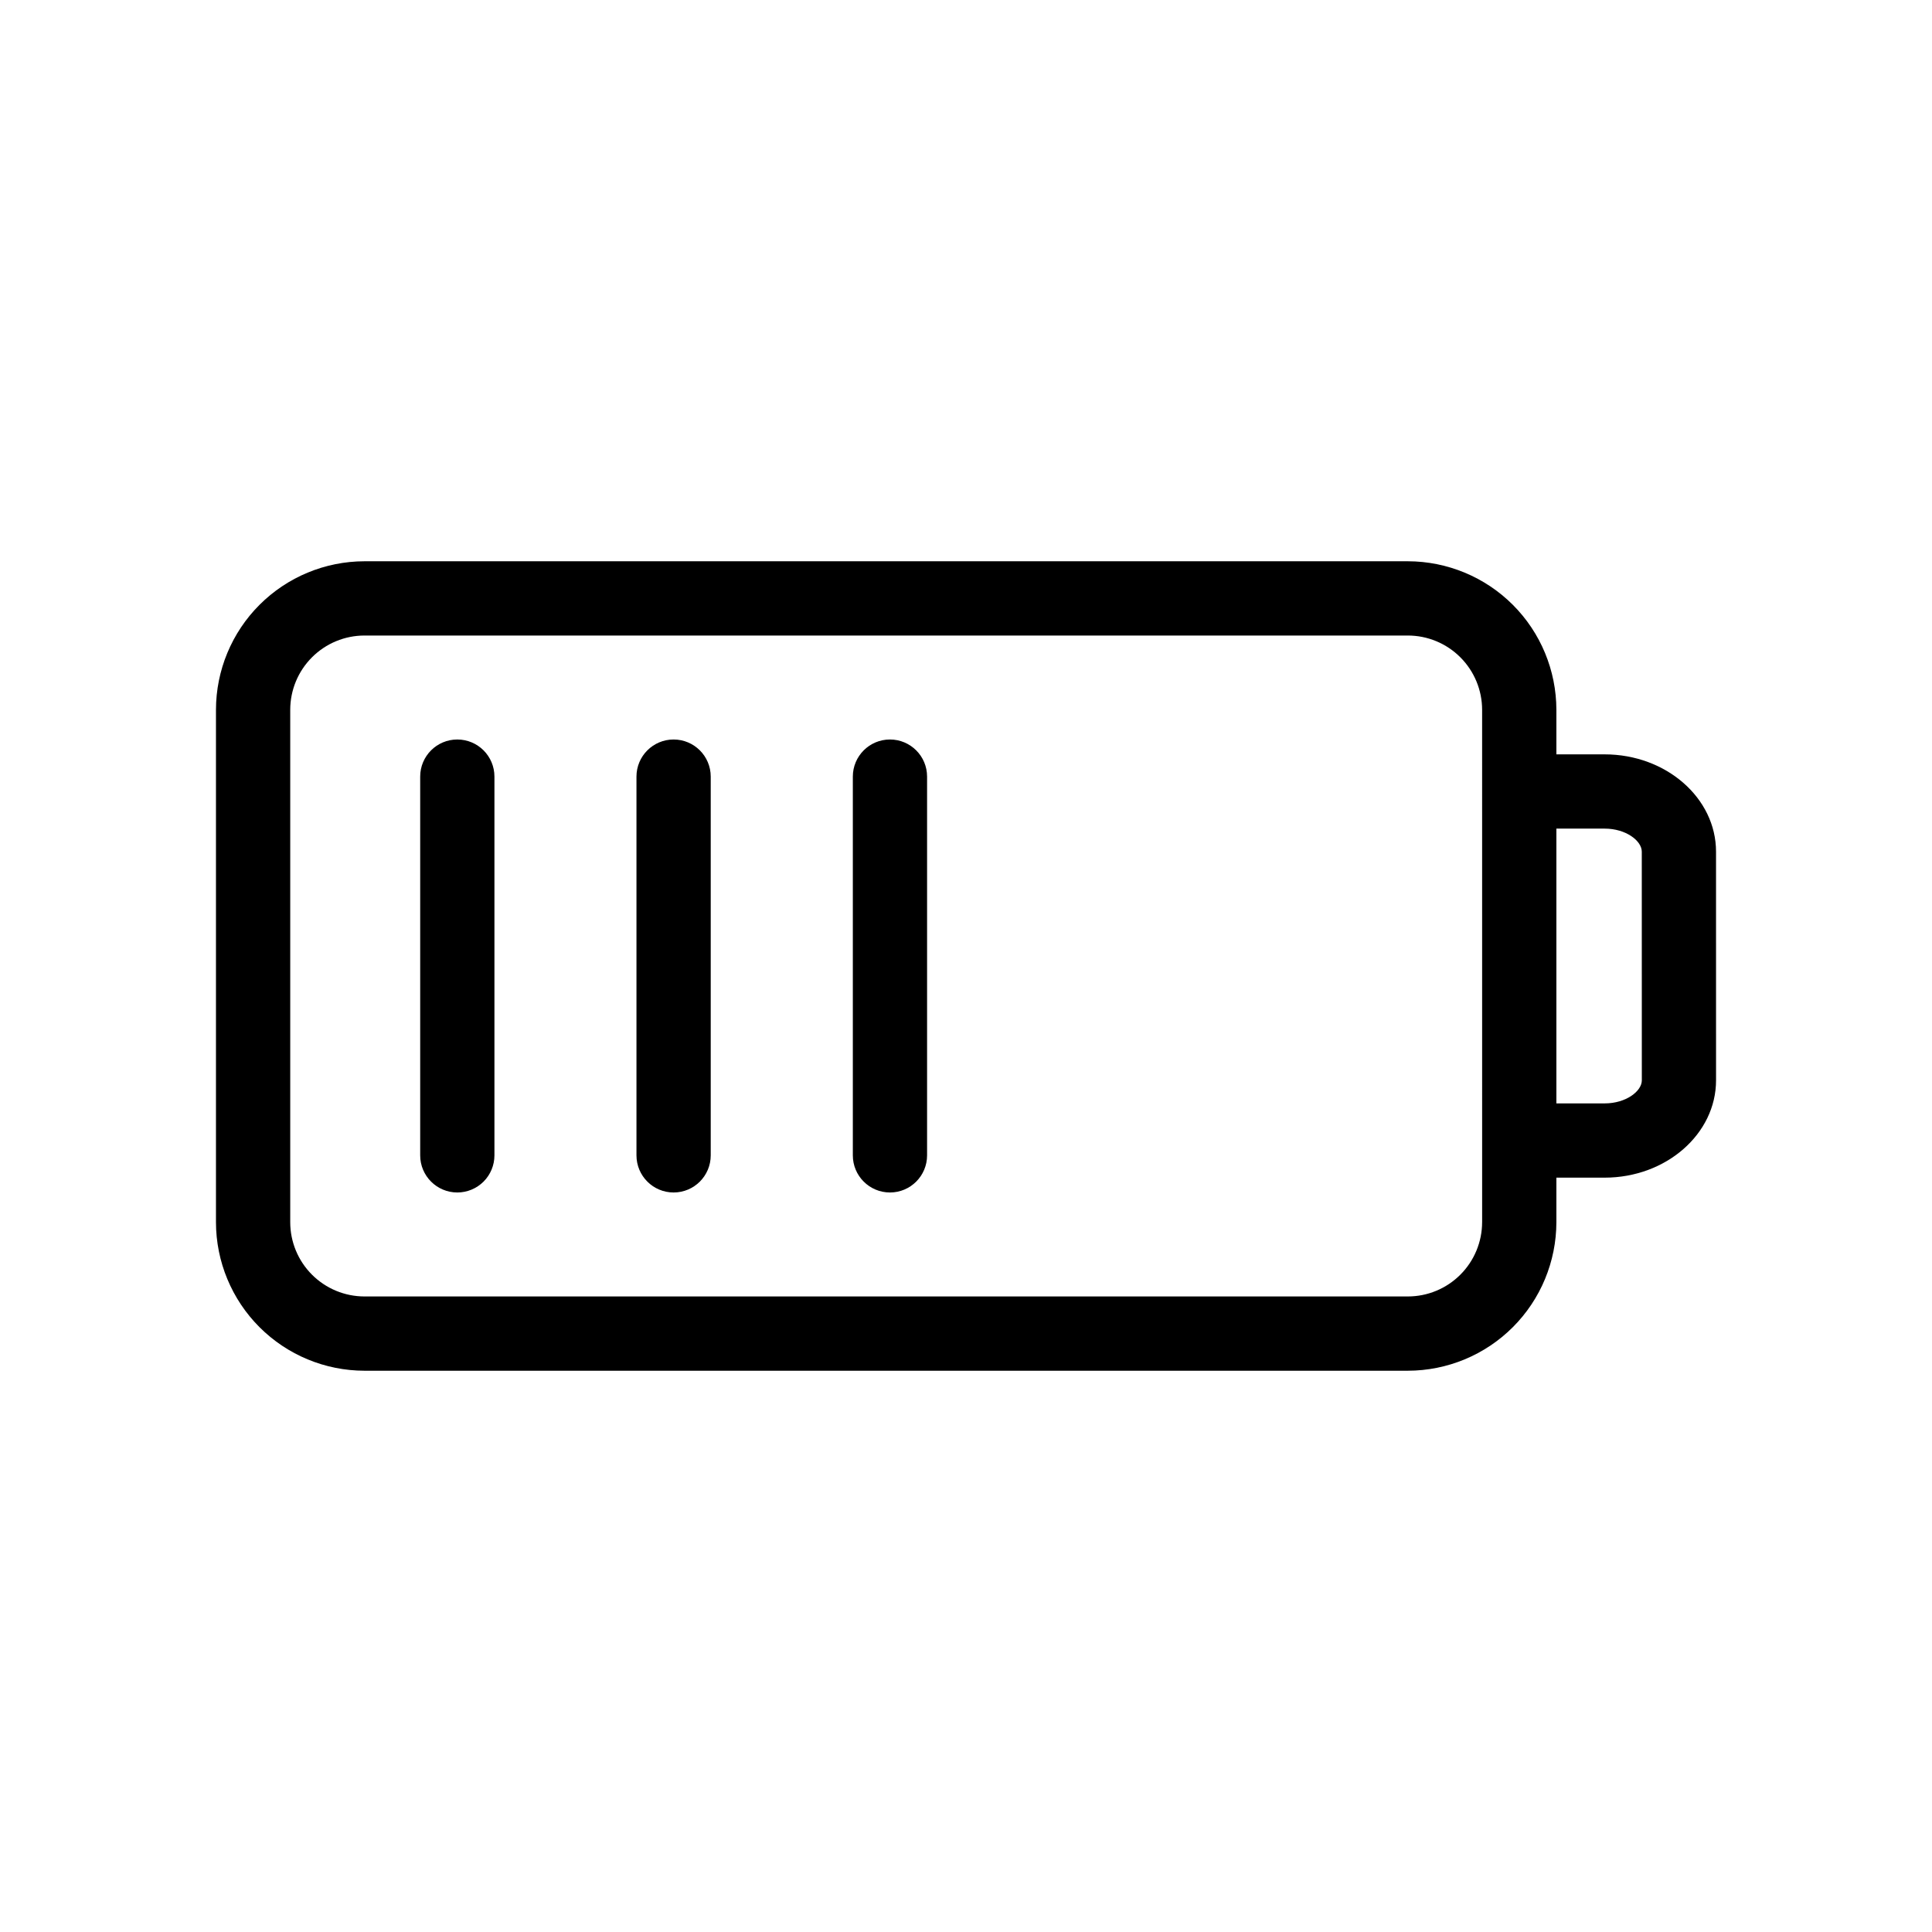
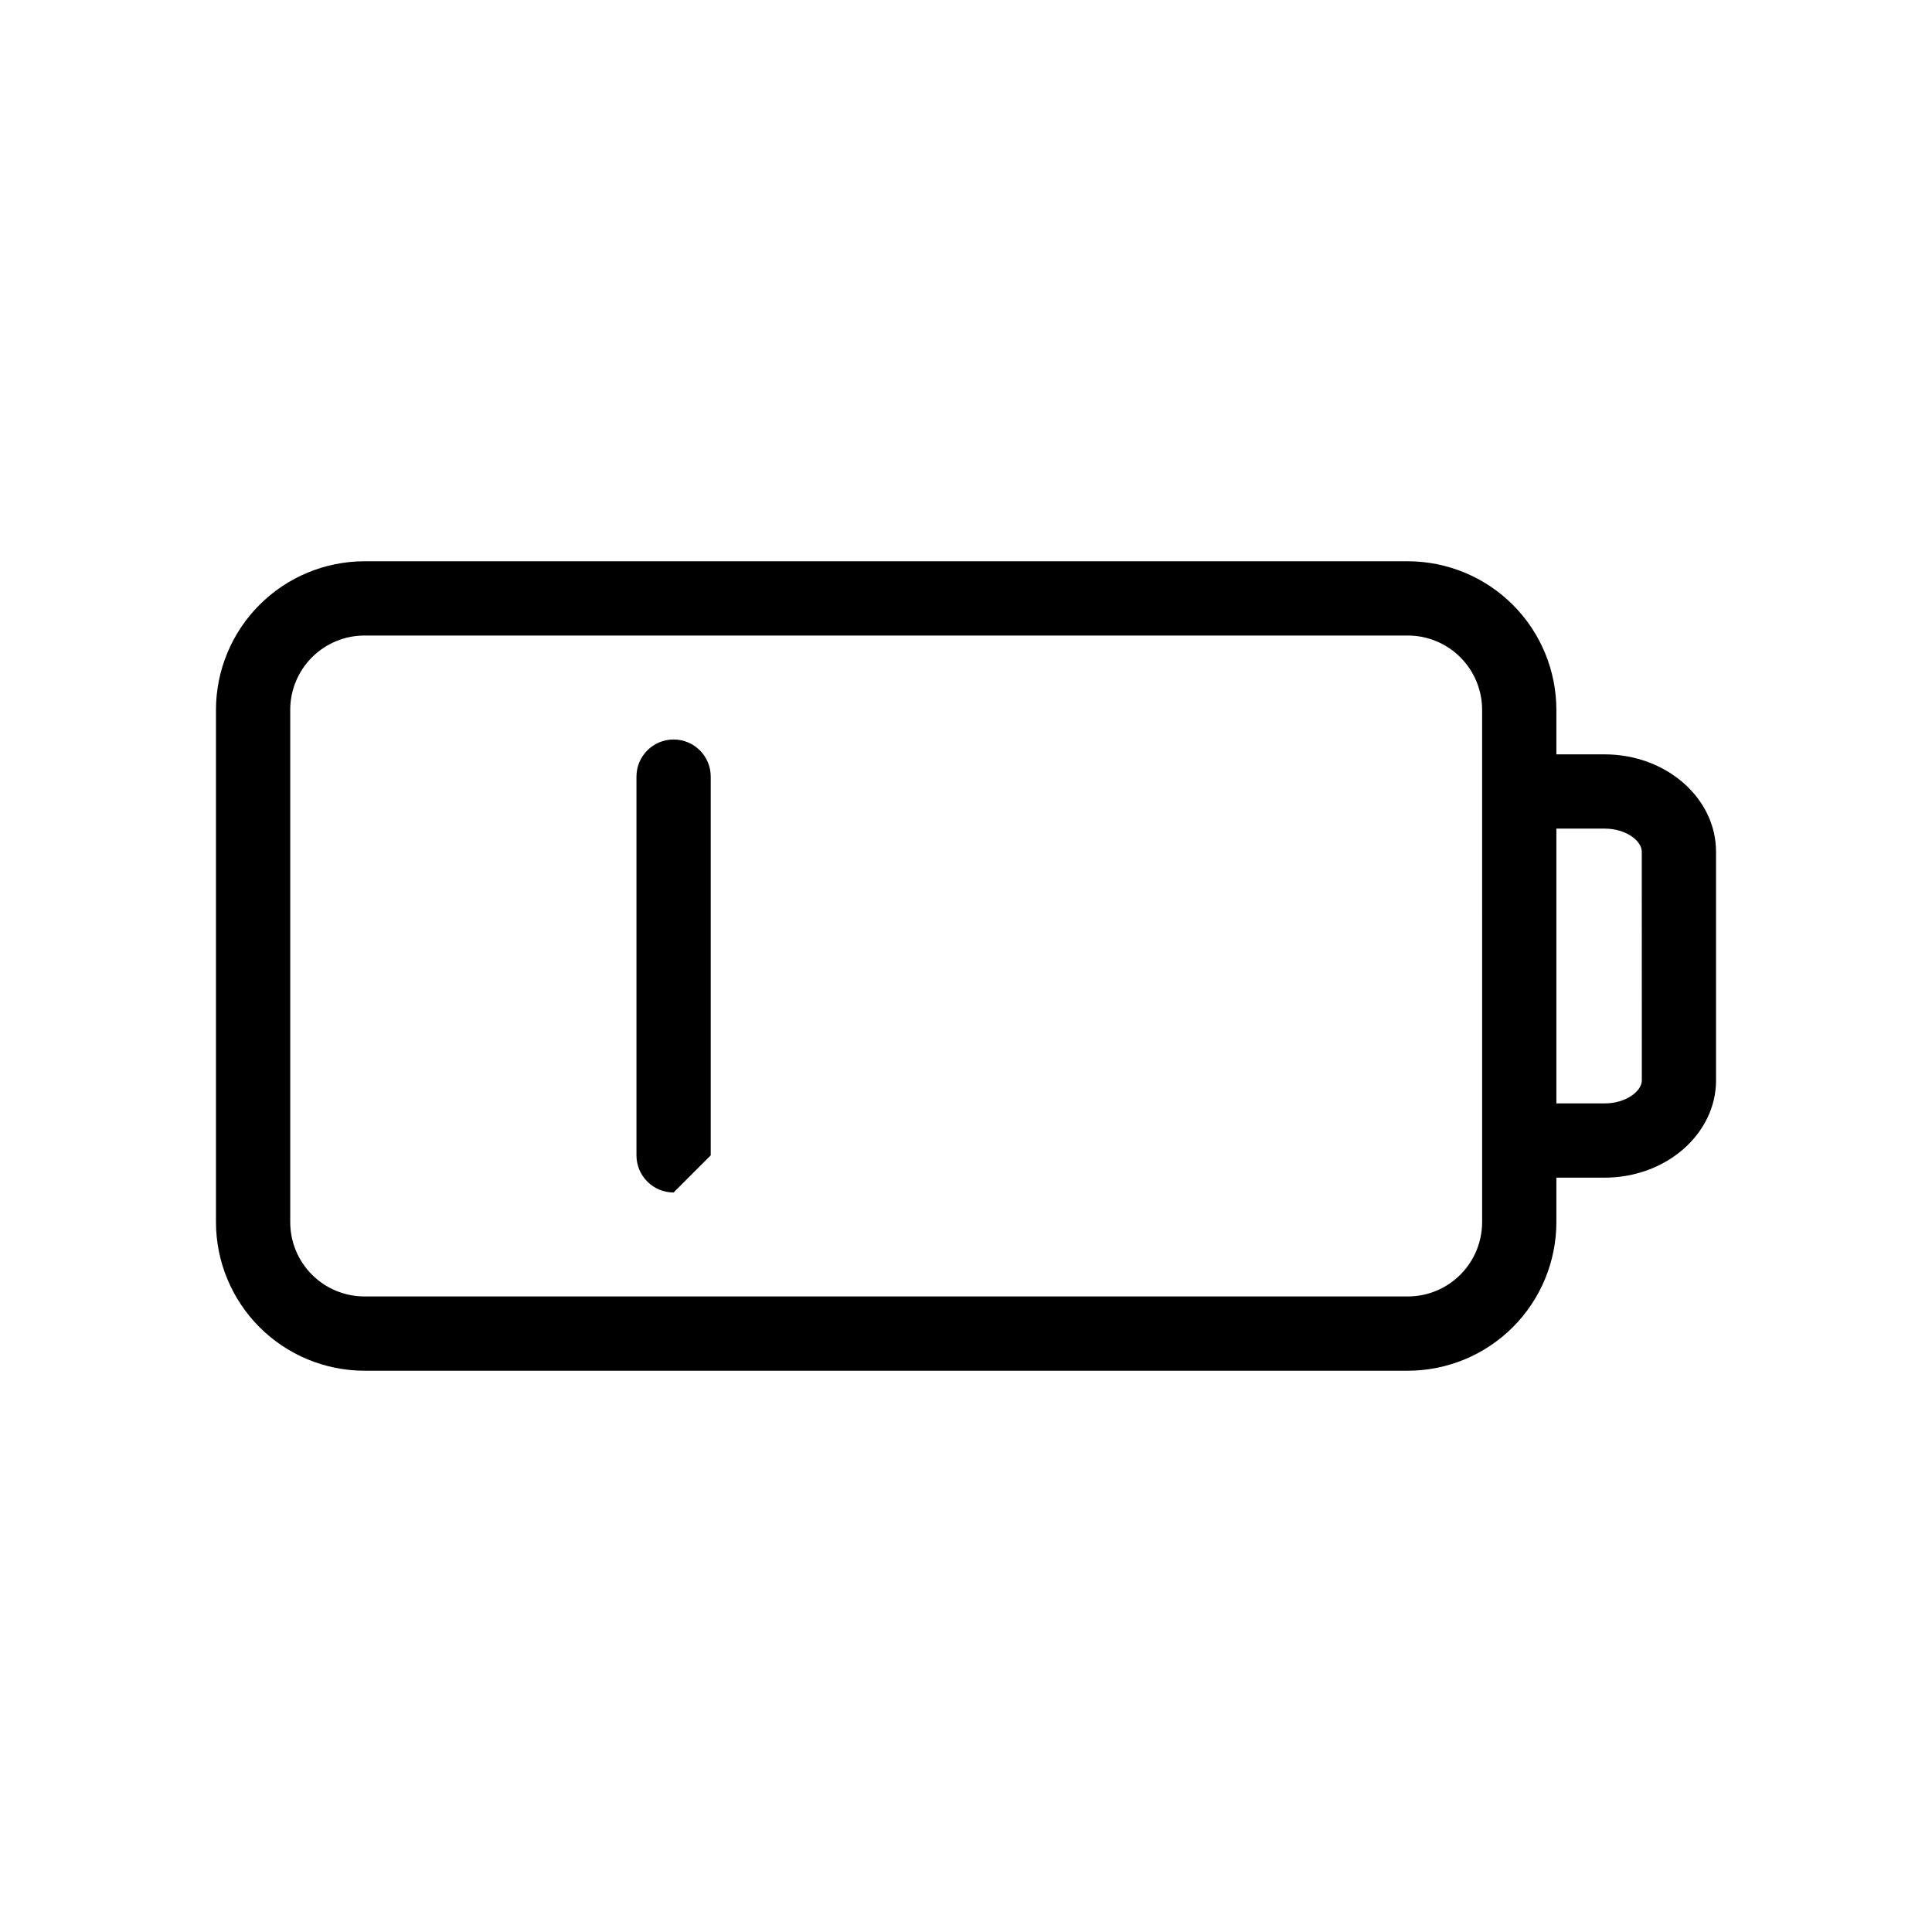
<svg xmlns="http://www.w3.org/2000/svg" fill="#000000" width="800px" height="800px" version="1.1" viewBox="144 144 512 512">
  <g>
    <path d="m569.25 343.91h-12.793v-11.809c-0.016-10.438-4.164-20.441-11.543-27.82-7.379-7.375-17.387-11.527-27.82-11.539h-276.5c-10.438 0.012-20.441 4.164-27.82 11.543-7.375 7.375-11.527 17.379-11.539 27.816v135.8c0.012 10.434 4.164 20.438 11.539 27.816 7.379 7.379 17.383 11.527 27.82 11.539h276.5c10.434-0.012 20.441-4.16 27.82-11.539 7.379-7.379 11.527-17.383 11.543-27.816v-11.812h12.793c16.277 0 29.52-11.586 29.52-25.789l-0.004-60.598c0-14.223-13.238-25.789-29.516-25.789zm-32.469 123.99h-0.004c-0.008 5.215-2.082 10.219-5.773 13.906-3.688 3.691-8.691 5.766-13.91 5.769h-276.5c-5.219-0.004-10.223-2.078-13.91-5.769-3.691-3.688-5.766-8.691-5.769-13.906v-135.8c0.004-5.219 2.078-10.223 5.769-13.91 3.688-3.691 8.691-5.766 13.91-5.769h276.5c5.219 0.004 10.223 2.078 13.91 5.769 3.691 3.688 5.766 8.691 5.773 13.91zm42.32-37.598c0 2.883-4.207 6.109-9.84 6.109h-12.805v-72.82h12.793c5.633 0 9.84 3.223 9.84 6.109z" />
-     <path d="m265.19 460.02c-5.434 0-9.836-4.406-9.836-9.84v-100.37c0-5.434 4.402-9.836 9.836-9.836 5.438 0 9.84 4.402 9.84 9.836v100.37c0 2.609-1.035 5.113-2.879 6.957-1.848 1.844-4.352 2.883-6.961 2.883z" />
-     <path d="m322.51 460.02c-5.434 0-9.84-4.406-9.84-9.84v-100.37c0-5.434 4.406-9.836 9.84-9.836 5.434 0 9.84 4.402 9.84 9.836v100.37c0 5.434-4.406 9.84-9.84 9.84z" />
-     <path d="m379.85 460.02c-5.438 0-9.84-4.406-9.84-9.84v-100.37c0-5.434 4.402-9.836 9.84-9.836 5.434 0 9.836 4.402 9.836 9.836v100.37c0 5.434-4.402 9.84-9.836 9.84z" />
+     <path d="m322.51 460.02c-5.434 0-9.84-4.406-9.84-9.84v-100.37c0-5.434 4.406-9.836 9.84-9.836 5.434 0 9.84 4.402 9.84 9.836v100.37z" />
  </g>
</svg>